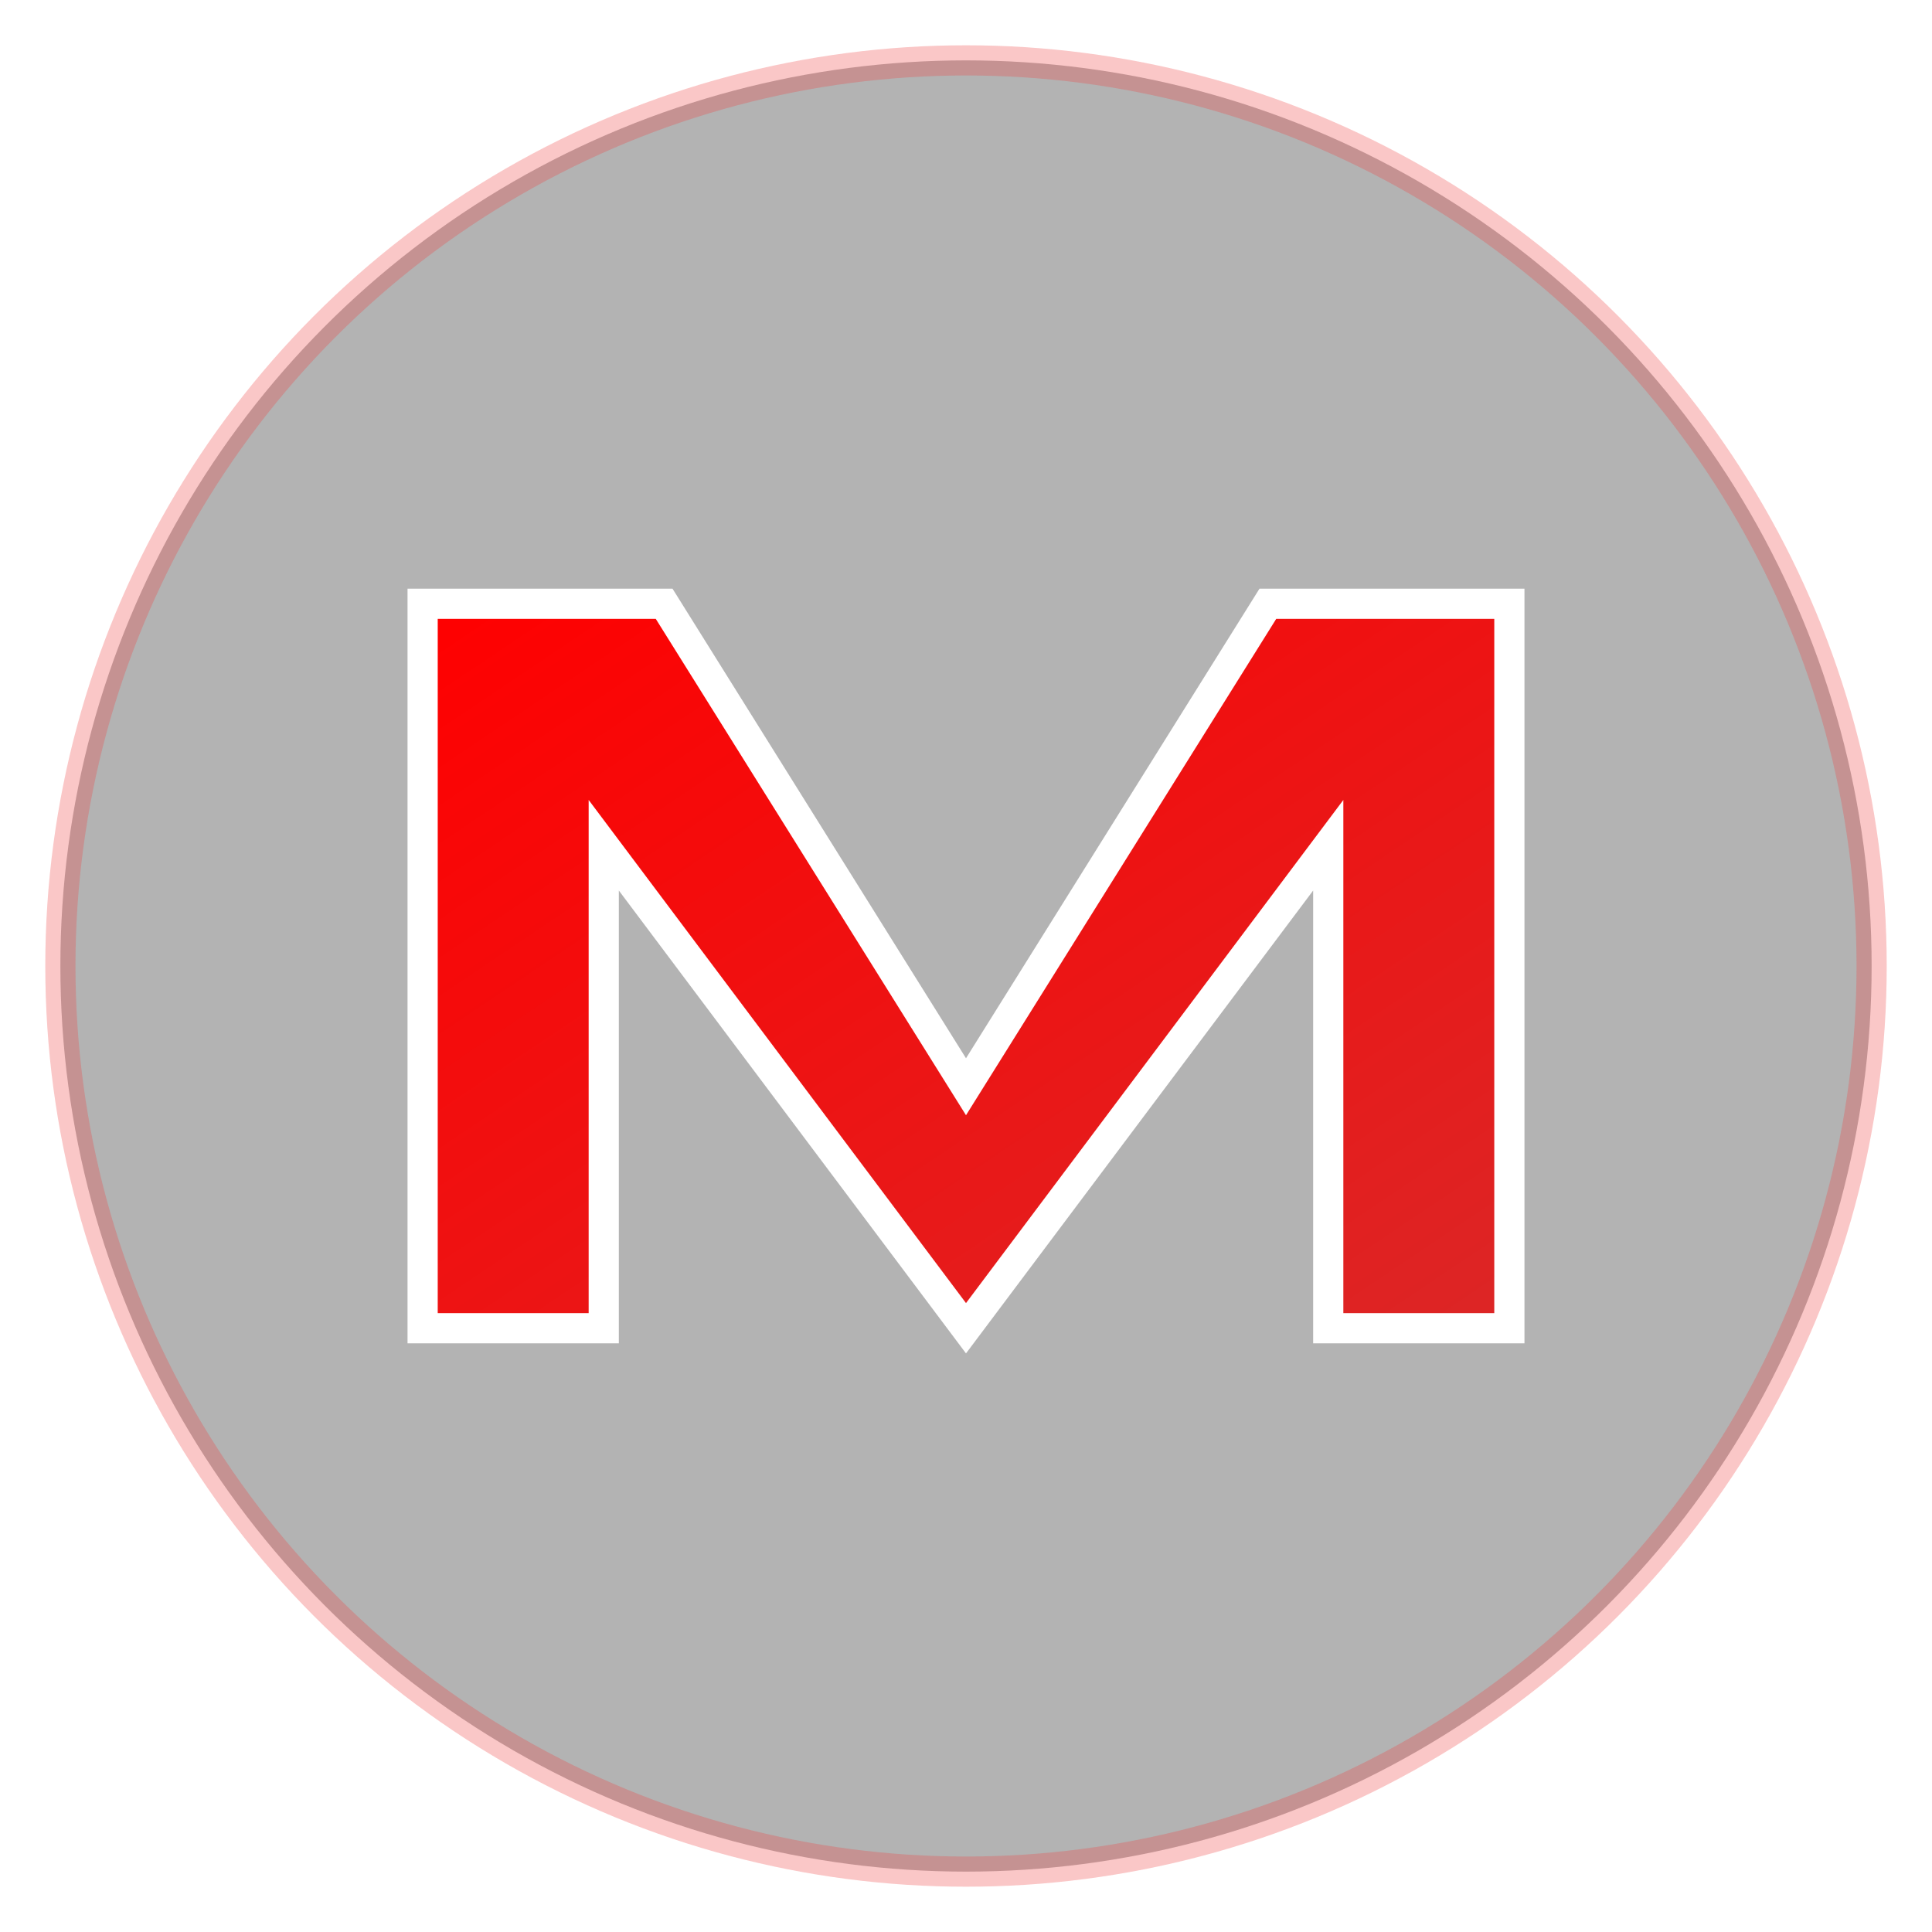
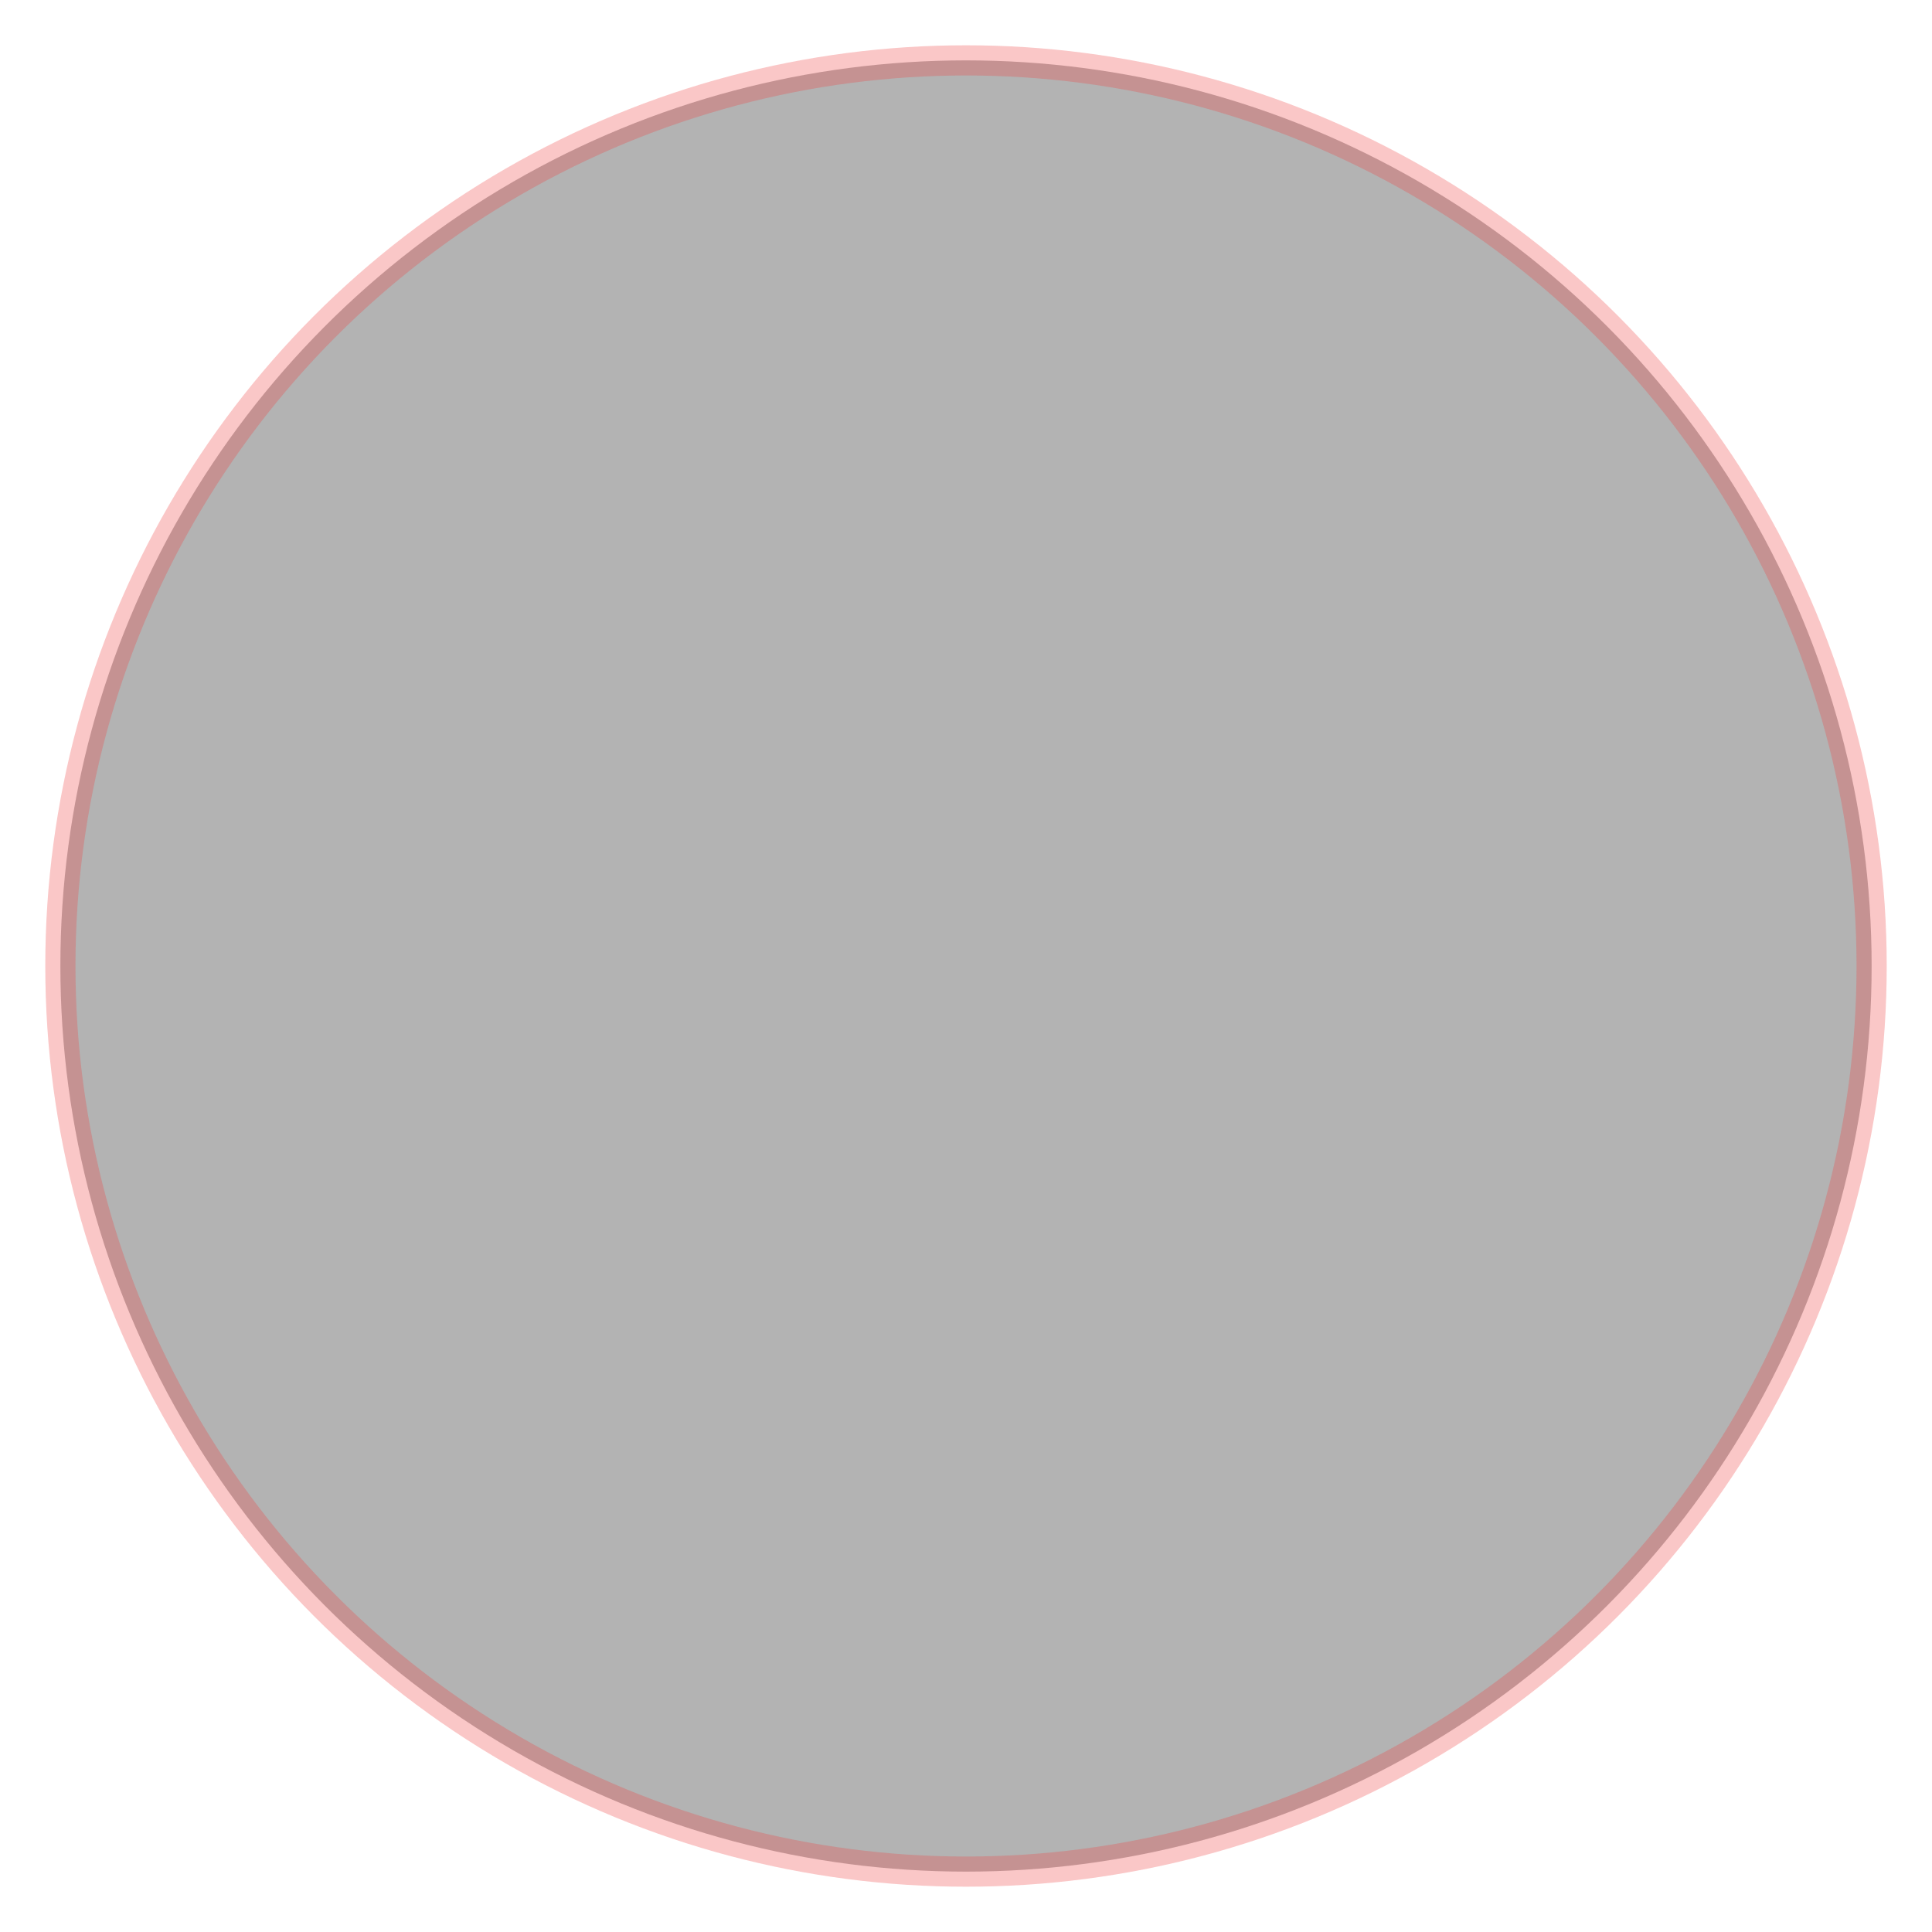
<svg xmlns="http://www.w3.org/2000/svg" width="32" height="32" viewBox="0 0 32 32">
  <defs>
    <filter id="glow">
      <feGaussianBlur stdDeviation="3" result="coloredBlur" />
      <feMerge>
        <feMergeNode in="coloredBlur" />
        <feMergeNode in="SourceGraphic" />
      </feMerge>
    </filter>
    <linearGradient id="redGradient" x1="0%" y1="0%" x2="100%" y2="100%">
      <stop offset="0%" style="stop-color:#ff0000;stop-opacity:1" />
      <stop offset="100%" style="stop-color:#dc2626;stop-opacity:1" />
    </linearGradient>
  </defs>
  <circle cx="16" cy="16" r="15" fill="#000000" stroke="#ef4444" stroke-width="0.5" opacity="0.3" />
-   <path d="M 7 22 L 7 10 L 11 10 L 16 18 L 21 10 L 25 10 L 25 22 L 22 22 L 22 14 L 16 22 L 10 14 L 10 22 Z" fill="url(#redGradient)" filter="url(#glow)" stroke="#ffffff" stroke-width="0.5" />
</svg>